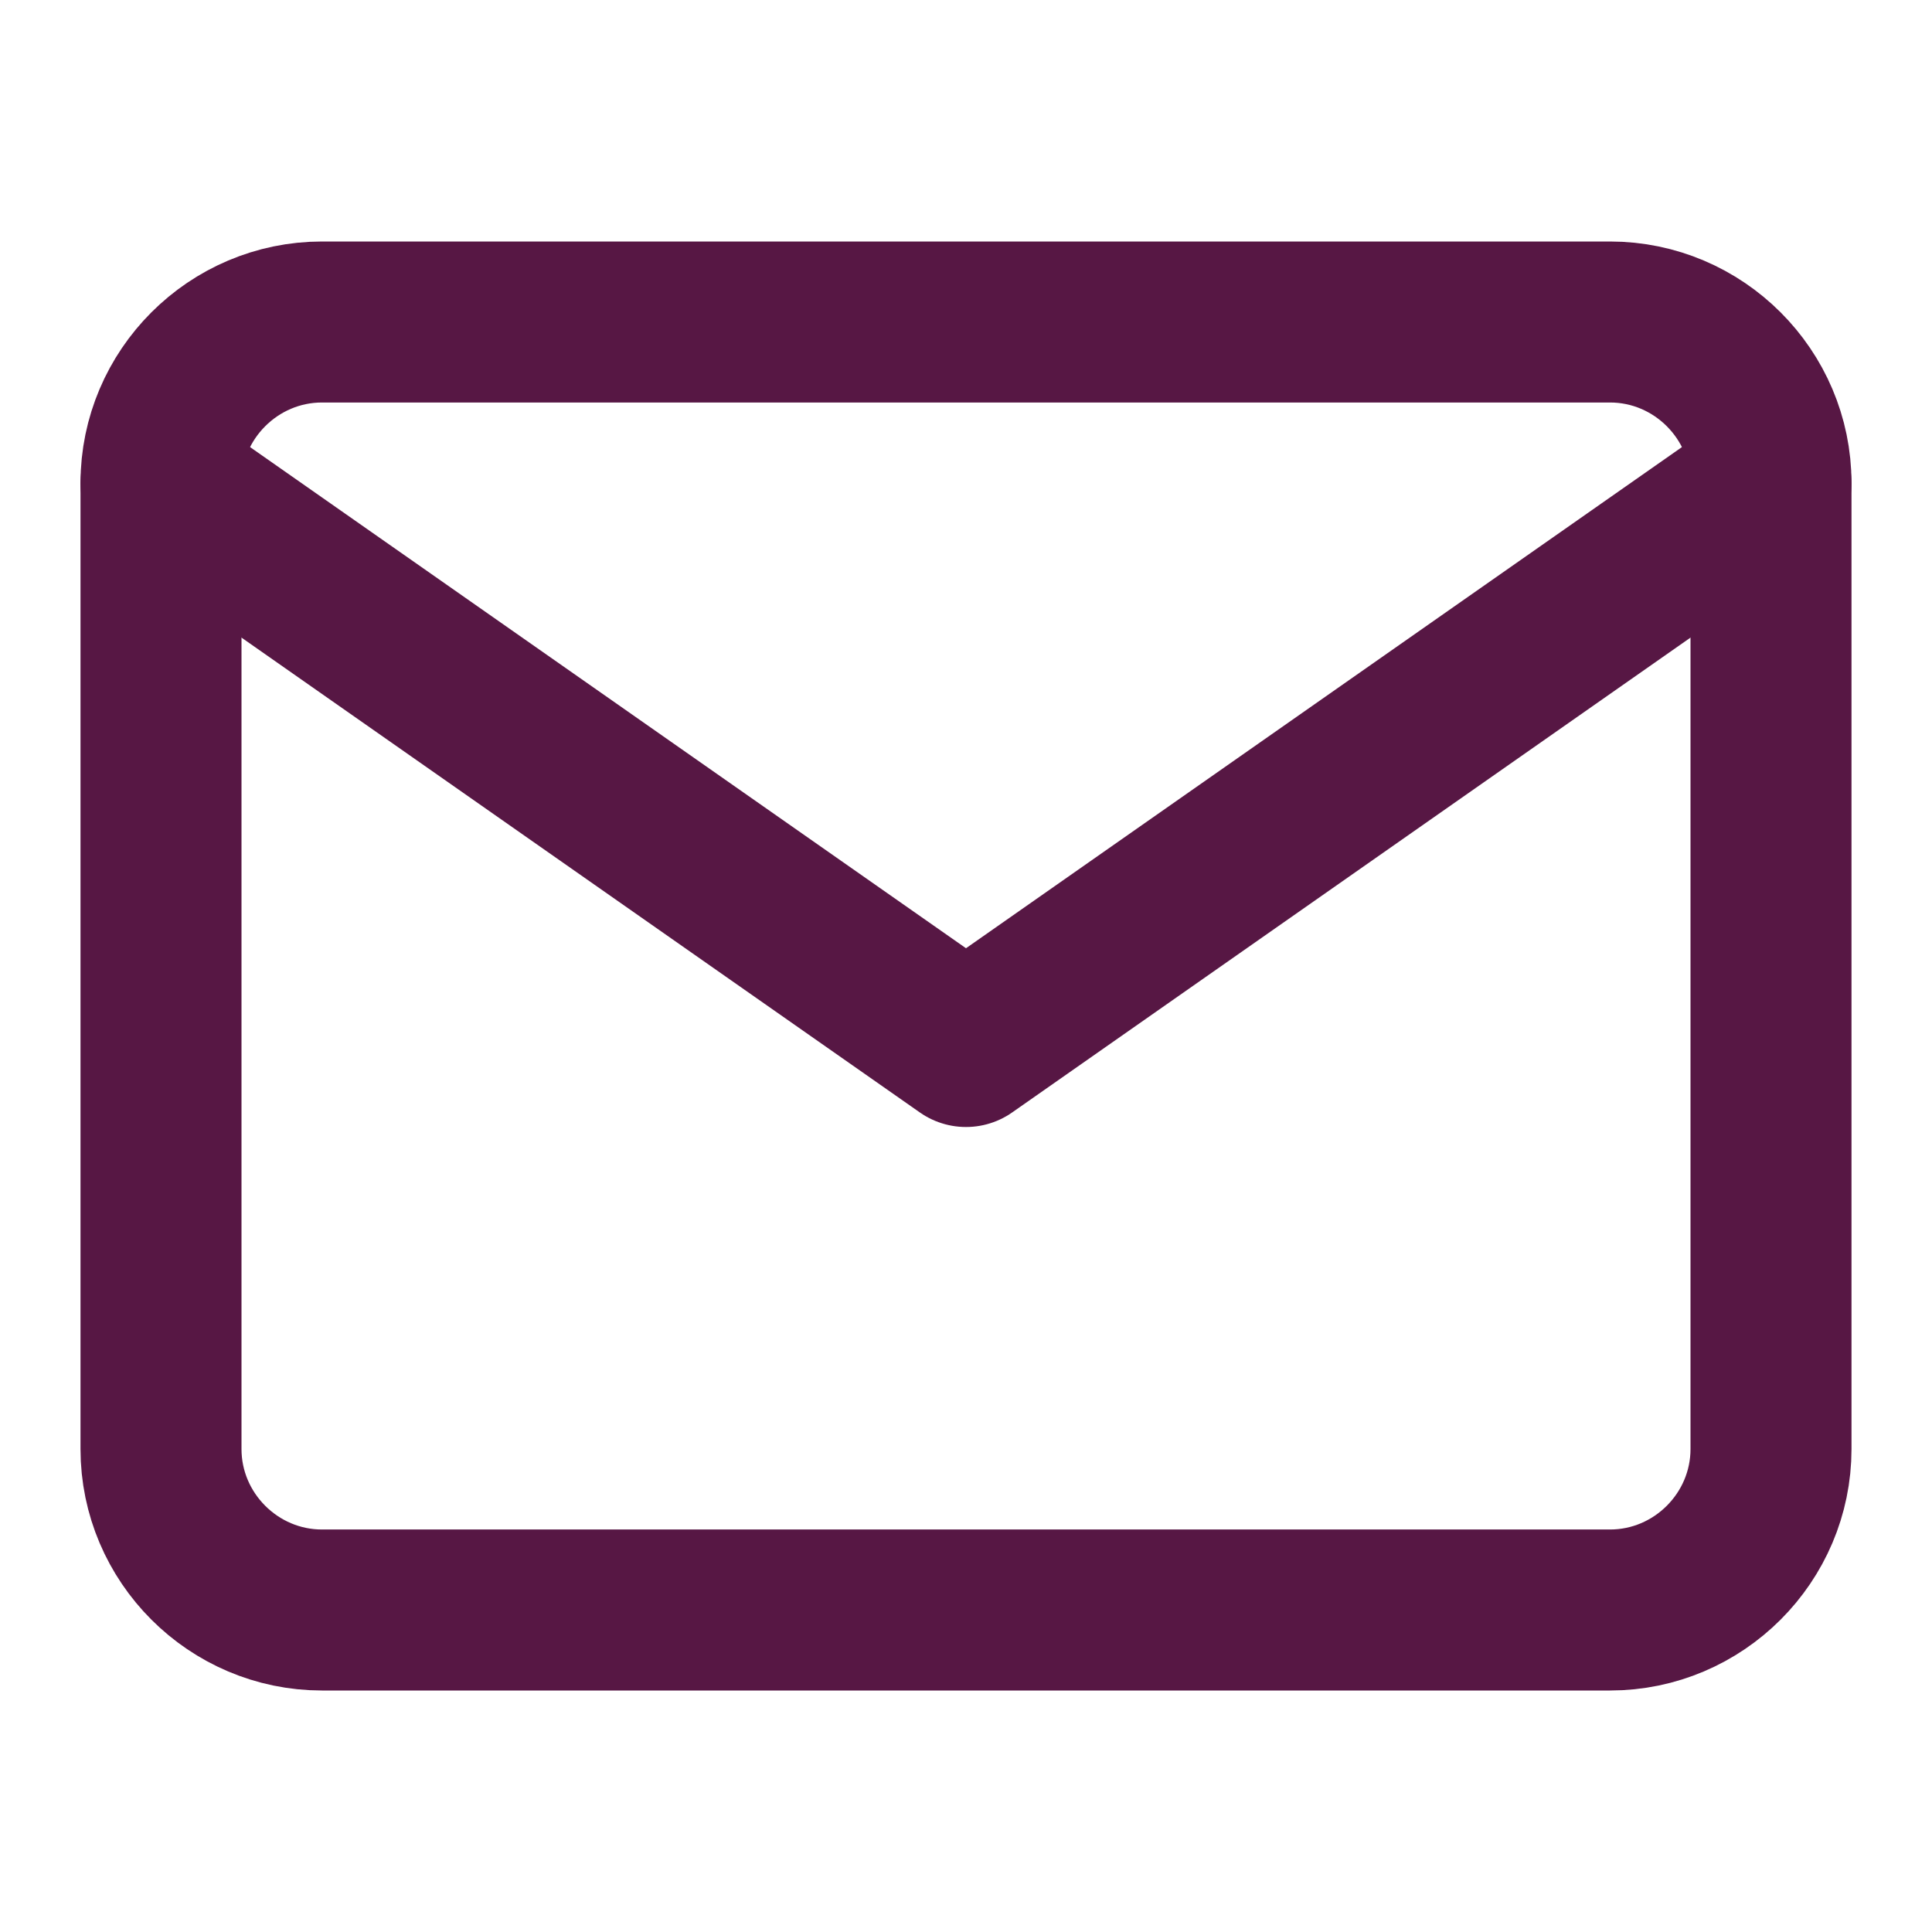
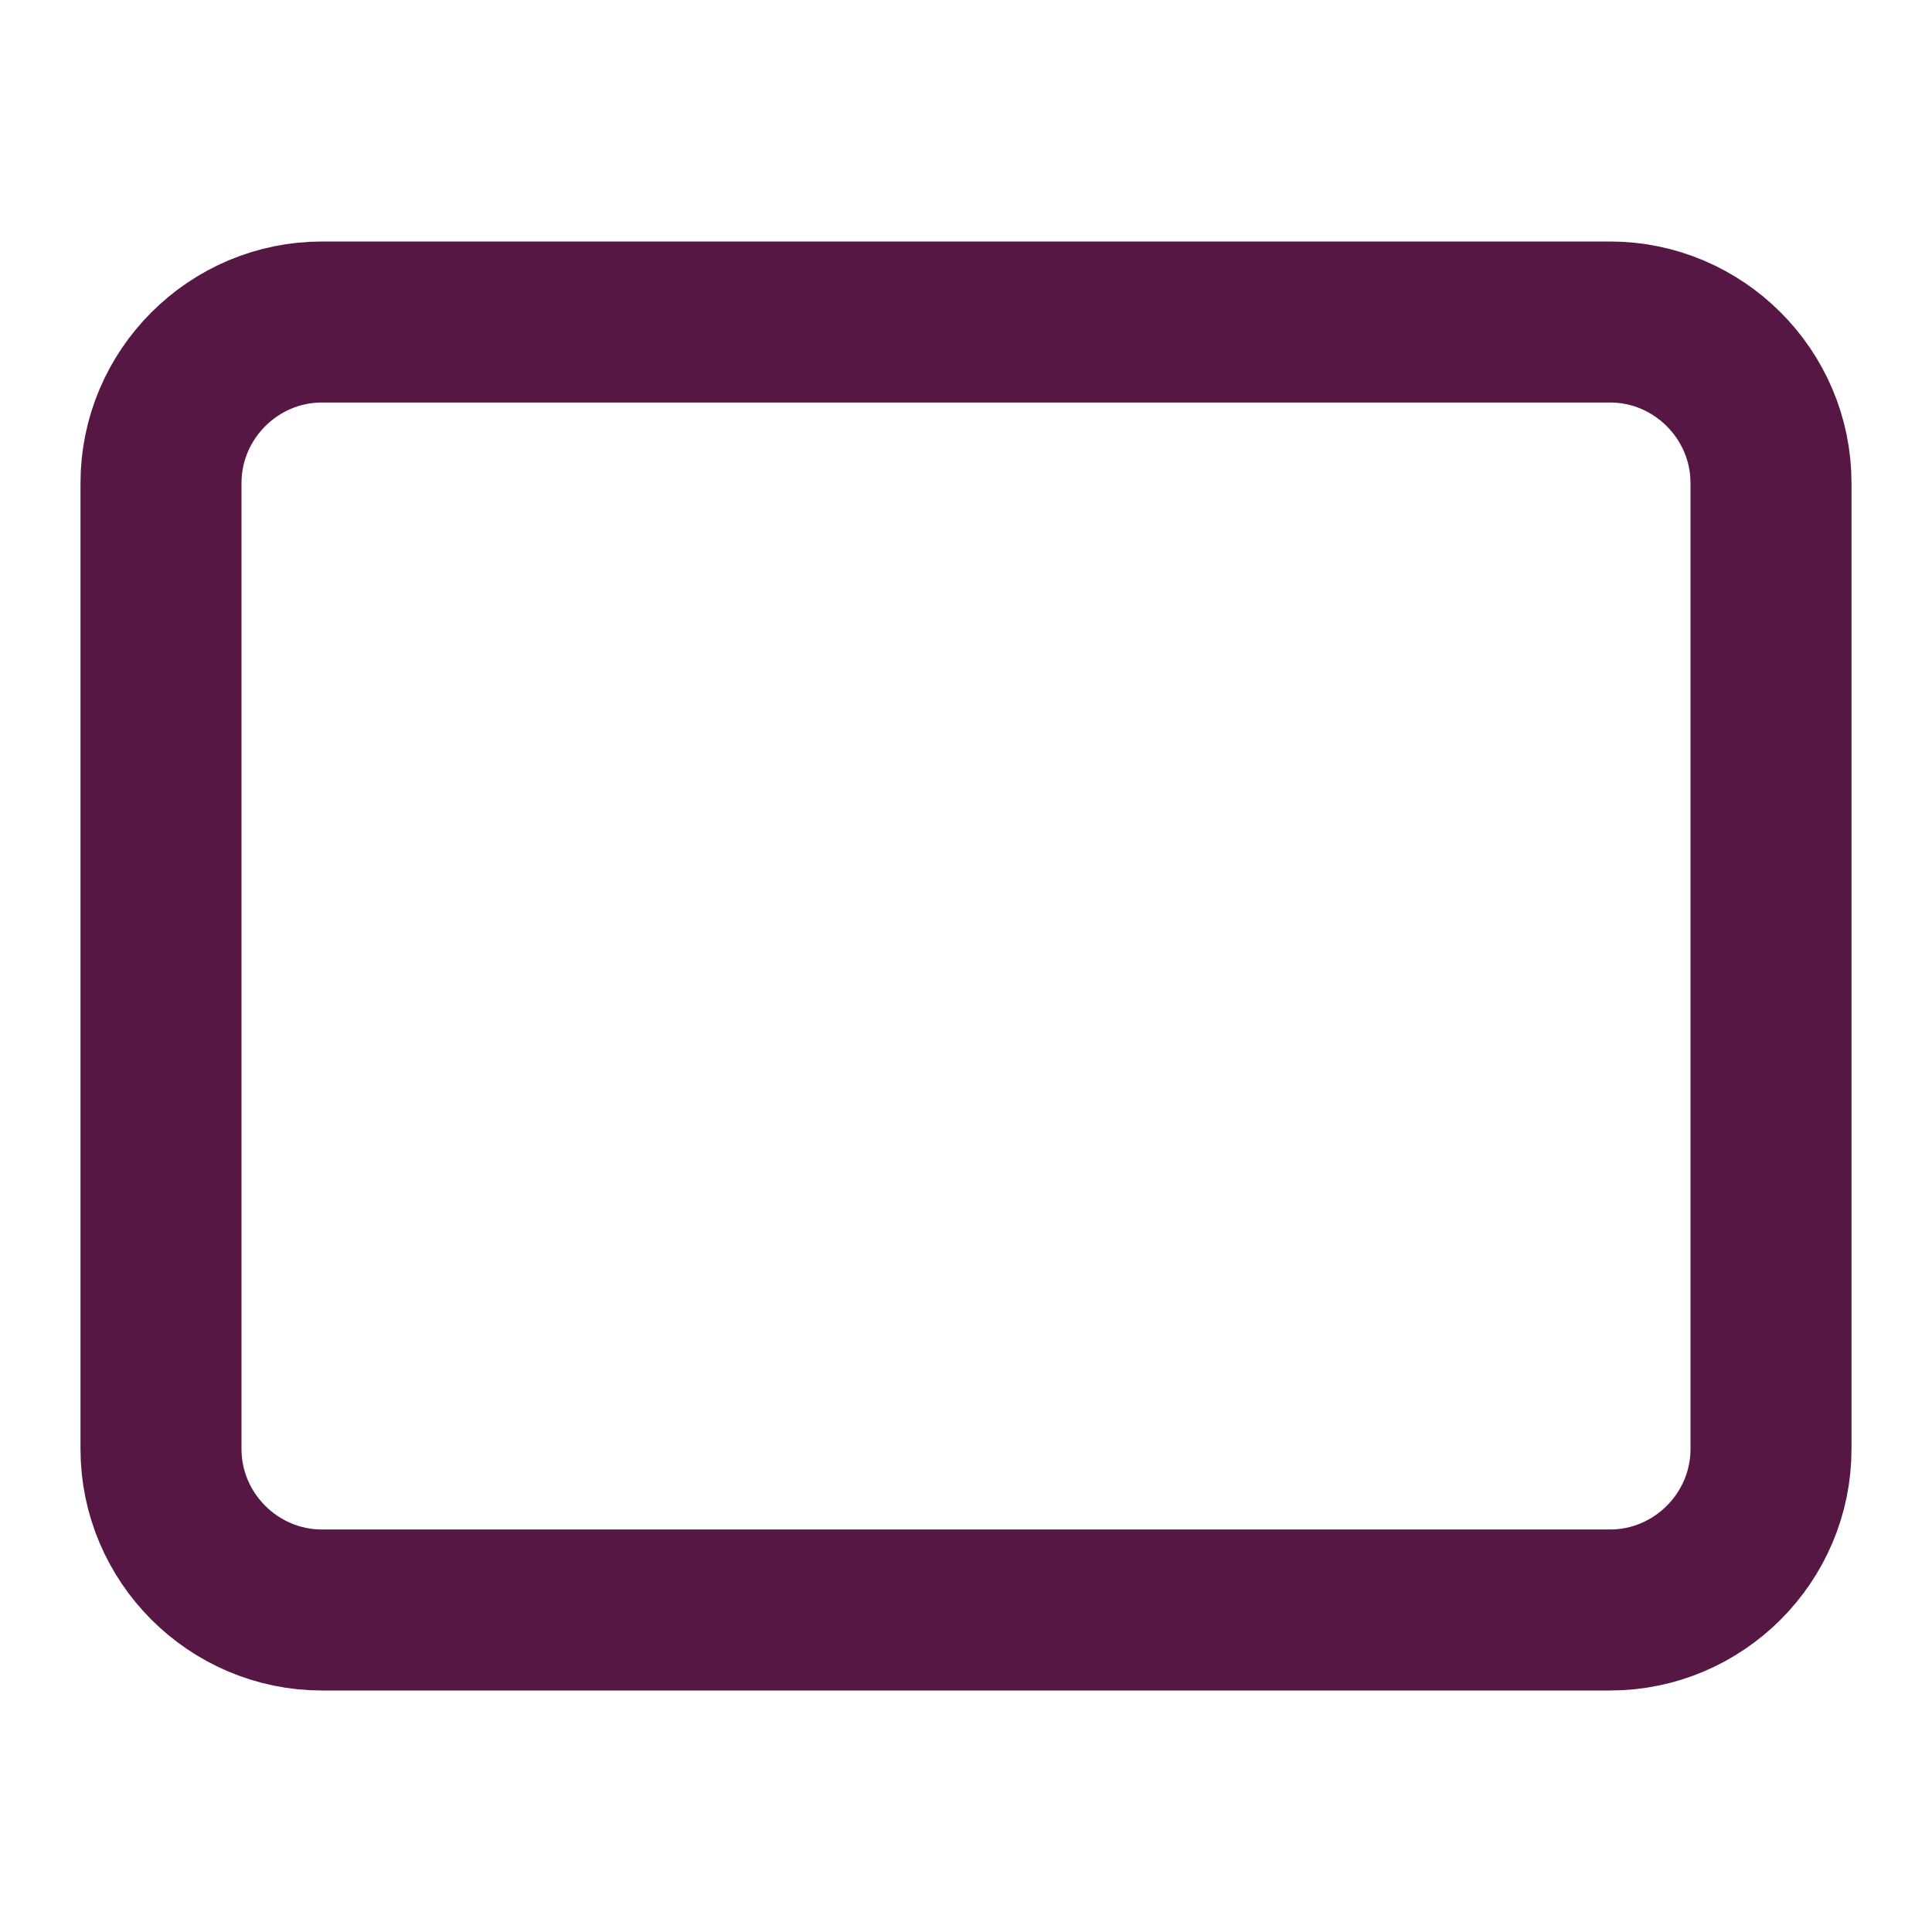
<svg xmlns="http://www.w3.org/2000/svg" width="24" height="24" viewBox="0 0 24 24" fill="none">
  <path d="M4 4H20C21.1 4 22 4.9 22 6V18C22 19.1 21.1 20 20 20H4C2.9 20 2 19.1 2 18V6C2 4.9 2.9 4 4 4Z" stroke="#571744" stroke-width="2" stroke-linecap="round" stroke-linejoin="round" />
-   <path d="M22 6L12 13L2 6" stroke="#571744" stroke-width="2" stroke-linecap="round" stroke-linejoin="round" />
</svg>